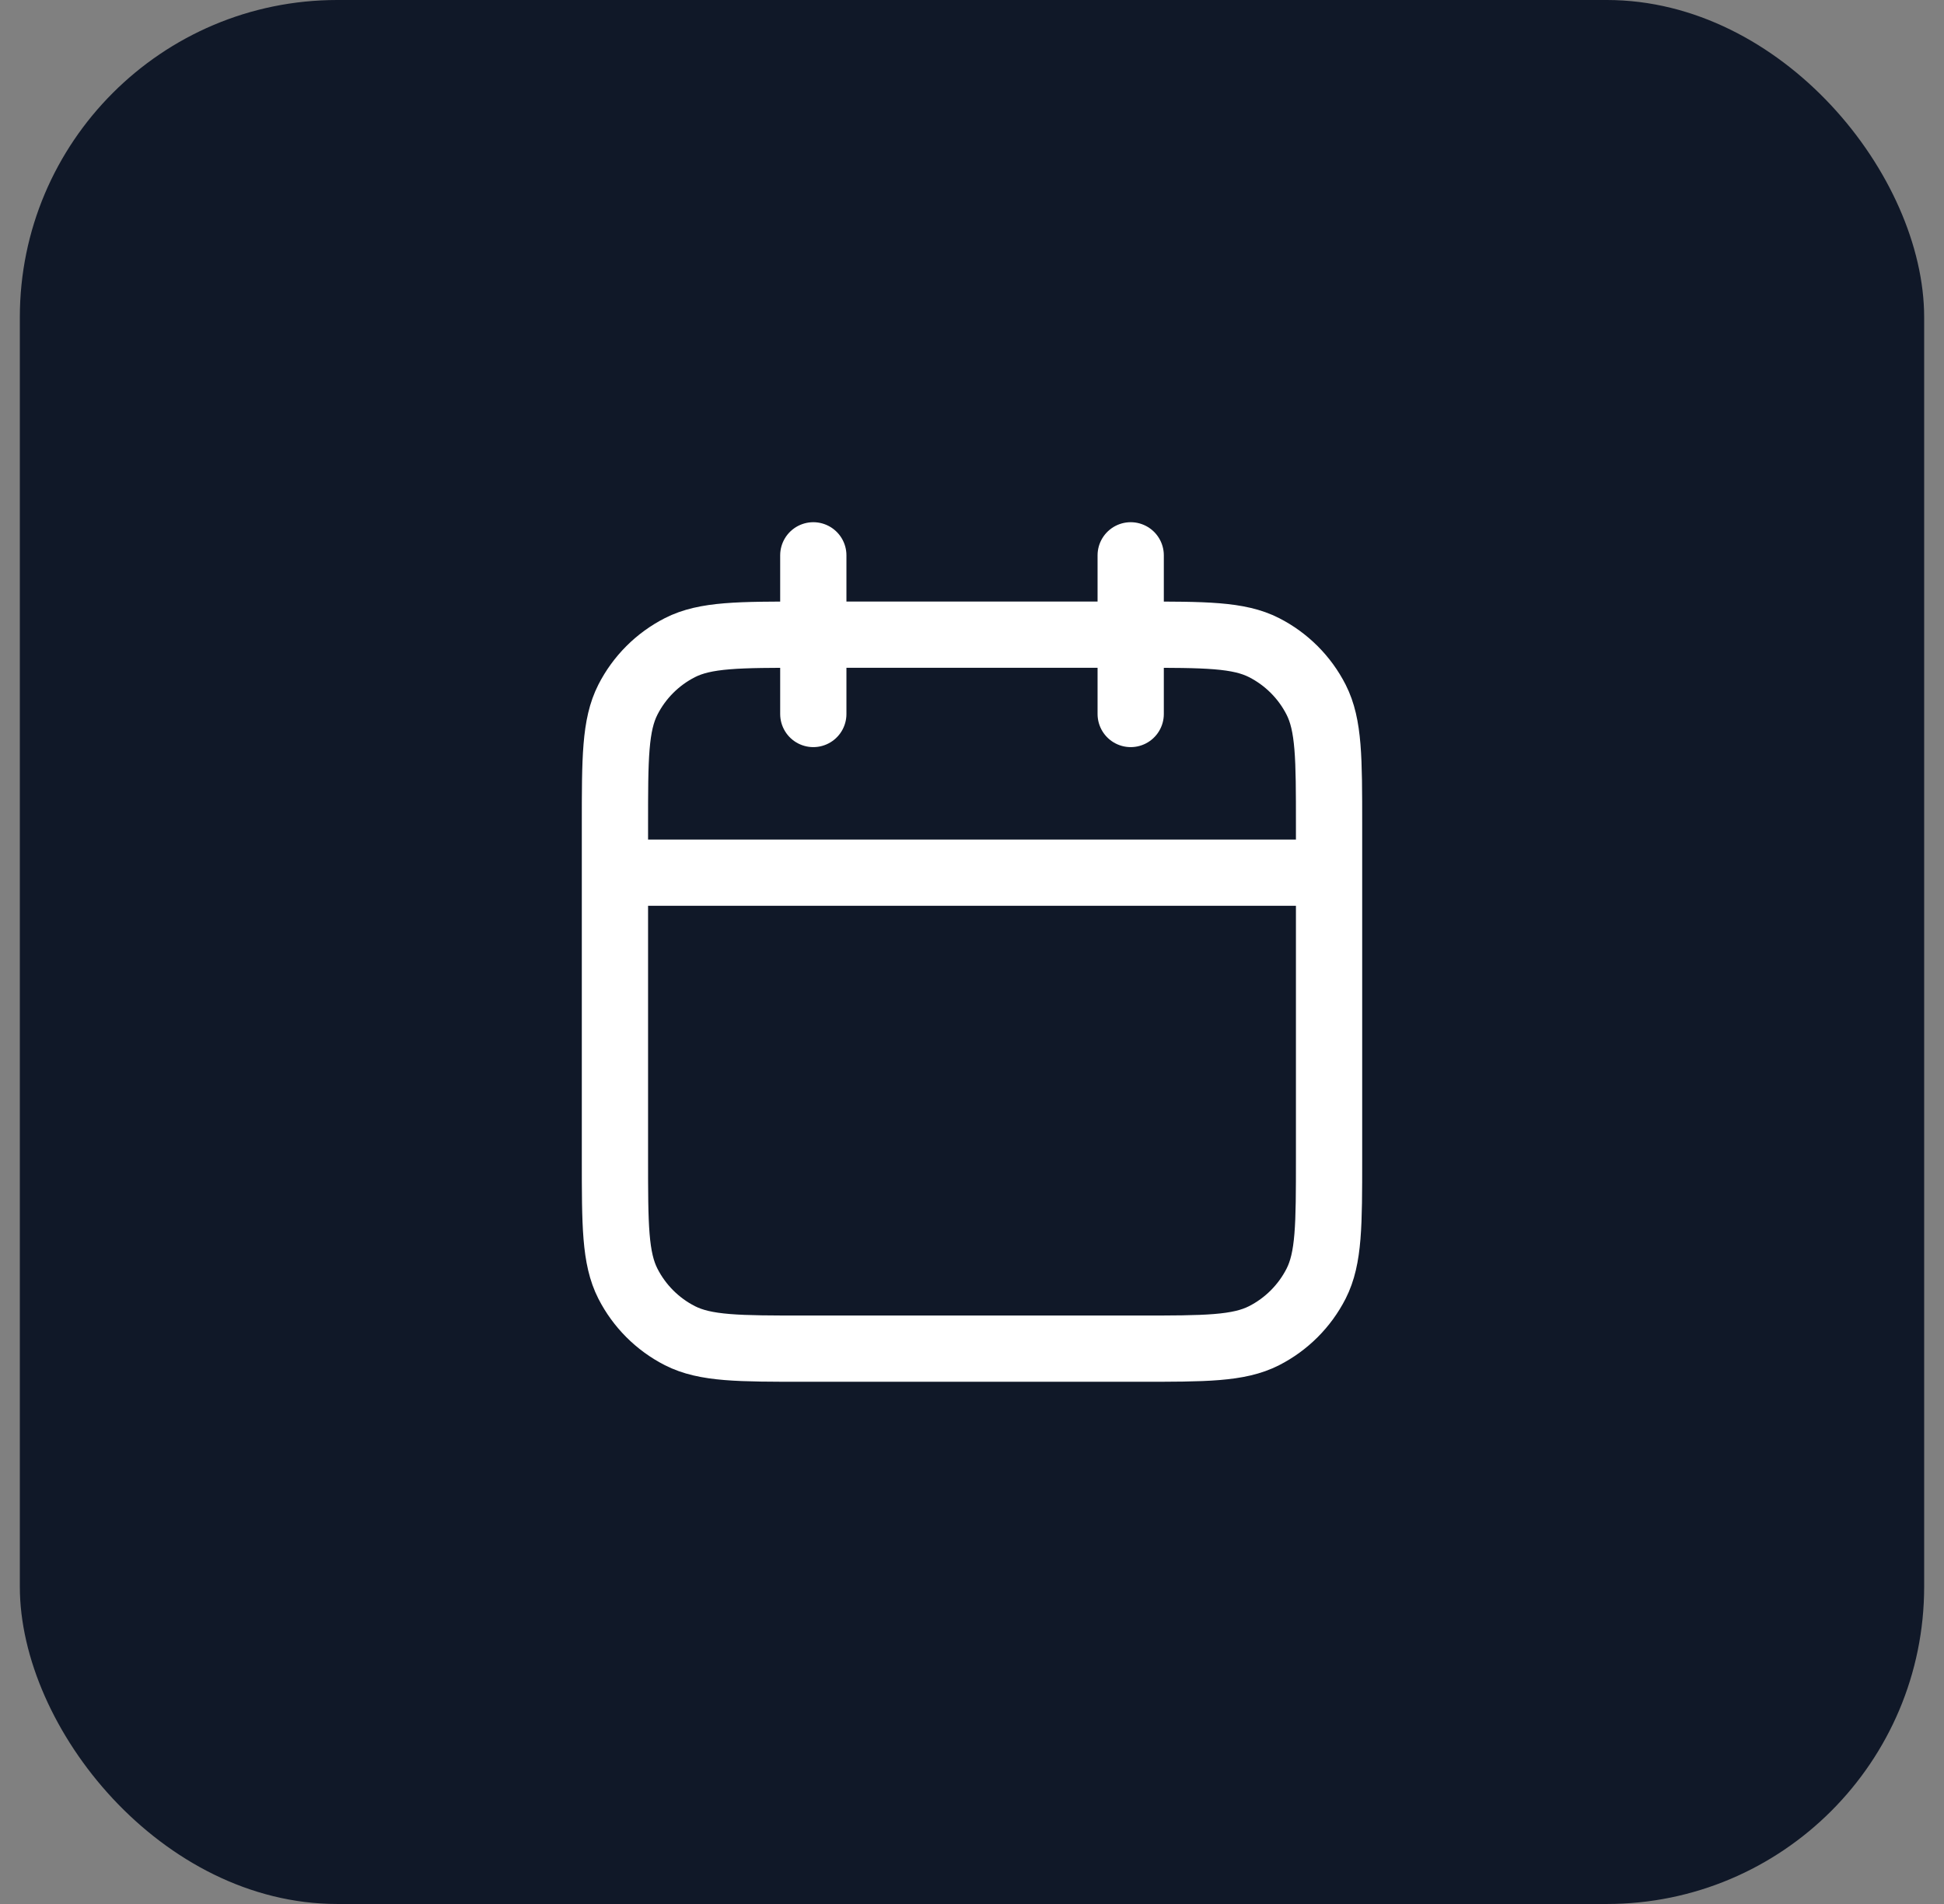
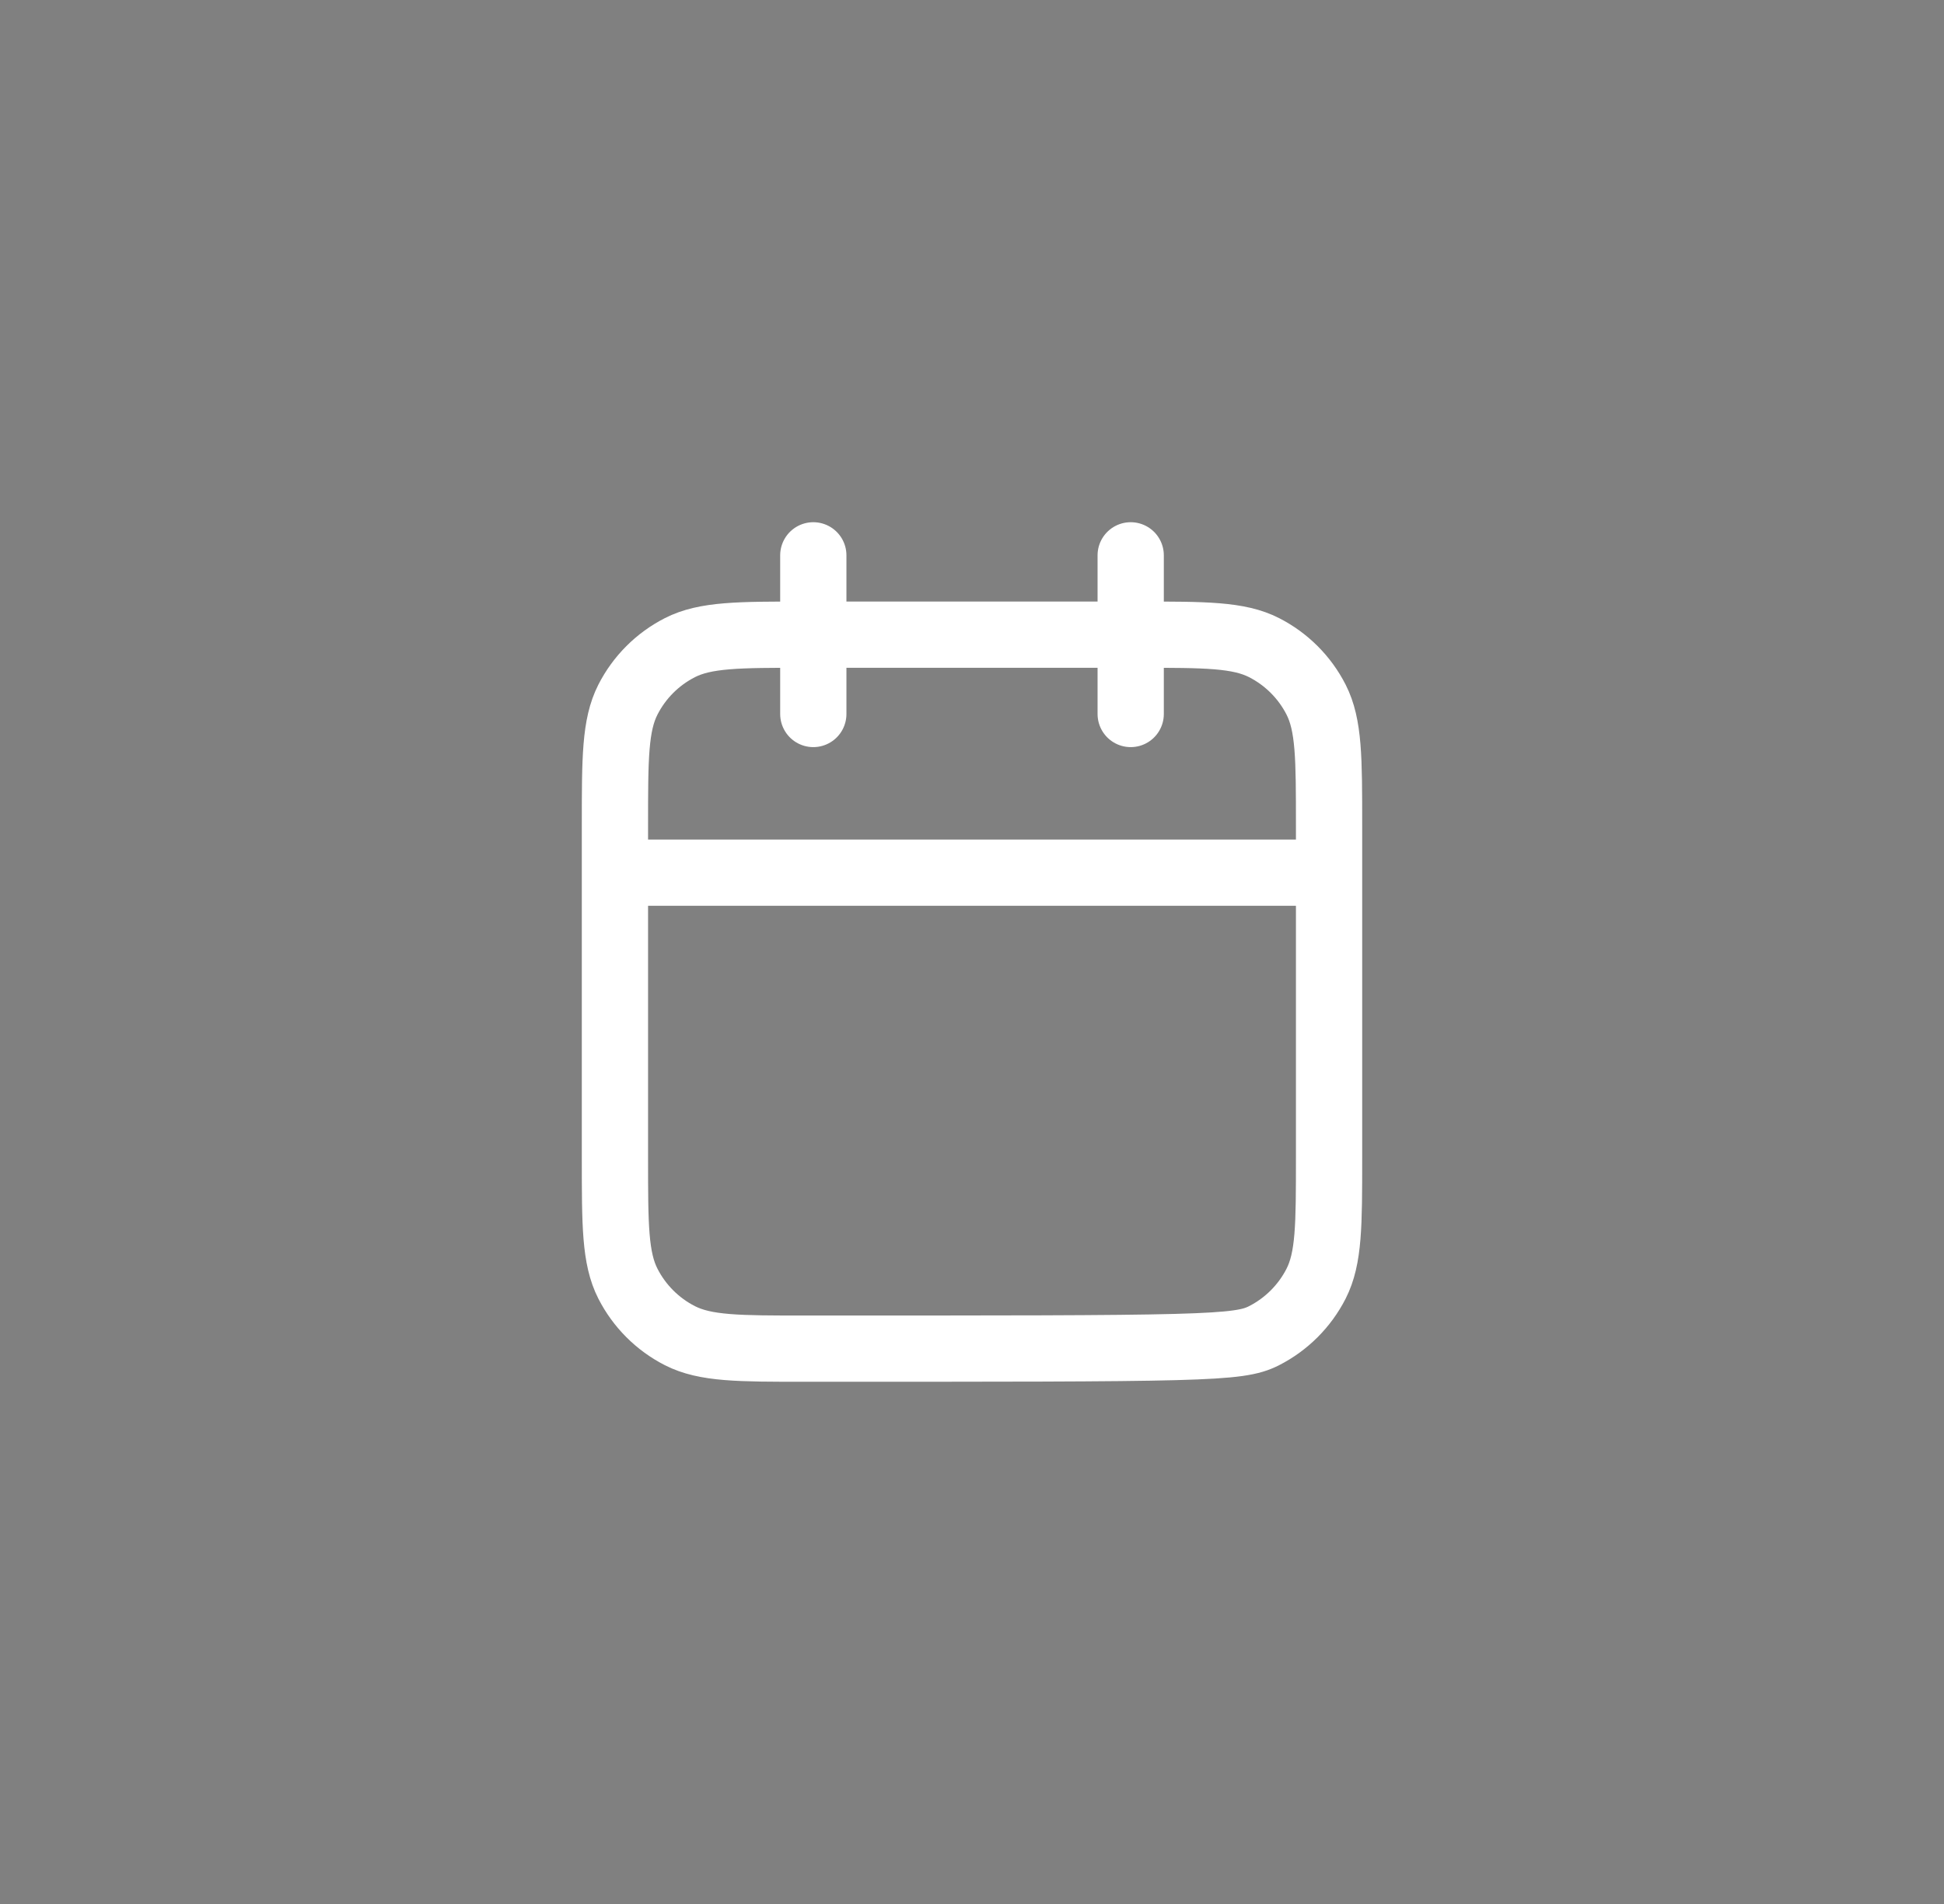
<svg xmlns="http://www.w3.org/2000/svg" width="49" height="48" viewBox="0 0 49 48" fill="none">
  <rect x="0" y="0" width="49" height="48" fill="#808080" stroke="none" />
-   <rect x="0.5" width="48" height="48" rx="8" fill="#101828" />
-   <path d="M33.5 22H15.5M28.5 14V18M20.5 14V18M20.3 34H28.7C30.38 34 31.22 34 31.862 33.673C32.426 33.385 32.885 32.926 33.173 32.362C33.5 31.72 33.5 30.88 33.5 29.2V20.8C33.5 19.12 33.5 18.28 33.173 17.638C32.885 17.073 32.426 16.615 31.862 16.327C31.22 16 30.38 16 28.7 16H20.3C18.62 16 17.78 16 17.138 16.327C16.573 16.615 16.115 17.073 15.827 17.638C15.5 18.28 15.5 19.12 15.5 20.8V29.2C15.5 30.88 15.5 31.72 15.827 32.362C16.115 32.926 16.573 33.385 17.138 33.673C17.78 34 18.62 34 20.3 34Z" stroke="white" stroke-width="1.67" stroke-linecap="round" stroke-linejoin="round" />
+   <path d="M33.5 22H15.5M28.5 14V18M20.5 14V18M20.3 34C30.38 34 31.22 34 31.862 33.673C32.426 33.385 32.885 32.926 33.173 32.362C33.5 31.72 33.5 30.88 33.5 29.2V20.8C33.5 19.12 33.5 18.28 33.173 17.638C32.885 17.073 32.426 16.615 31.862 16.327C31.22 16 30.38 16 28.7 16H20.3C18.62 16 17.78 16 17.138 16.327C16.573 16.615 16.115 17.073 15.827 17.638C15.5 18.28 15.5 19.12 15.5 20.8V29.2C15.5 30.88 15.5 31.72 15.827 32.362C16.115 32.926 16.573 33.385 17.138 33.673C17.78 34 18.62 34 20.3 34Z" stroke="white" stroke-width="1.67" stroke-linecap="round" stroke-linejoin="round" />
</svg>